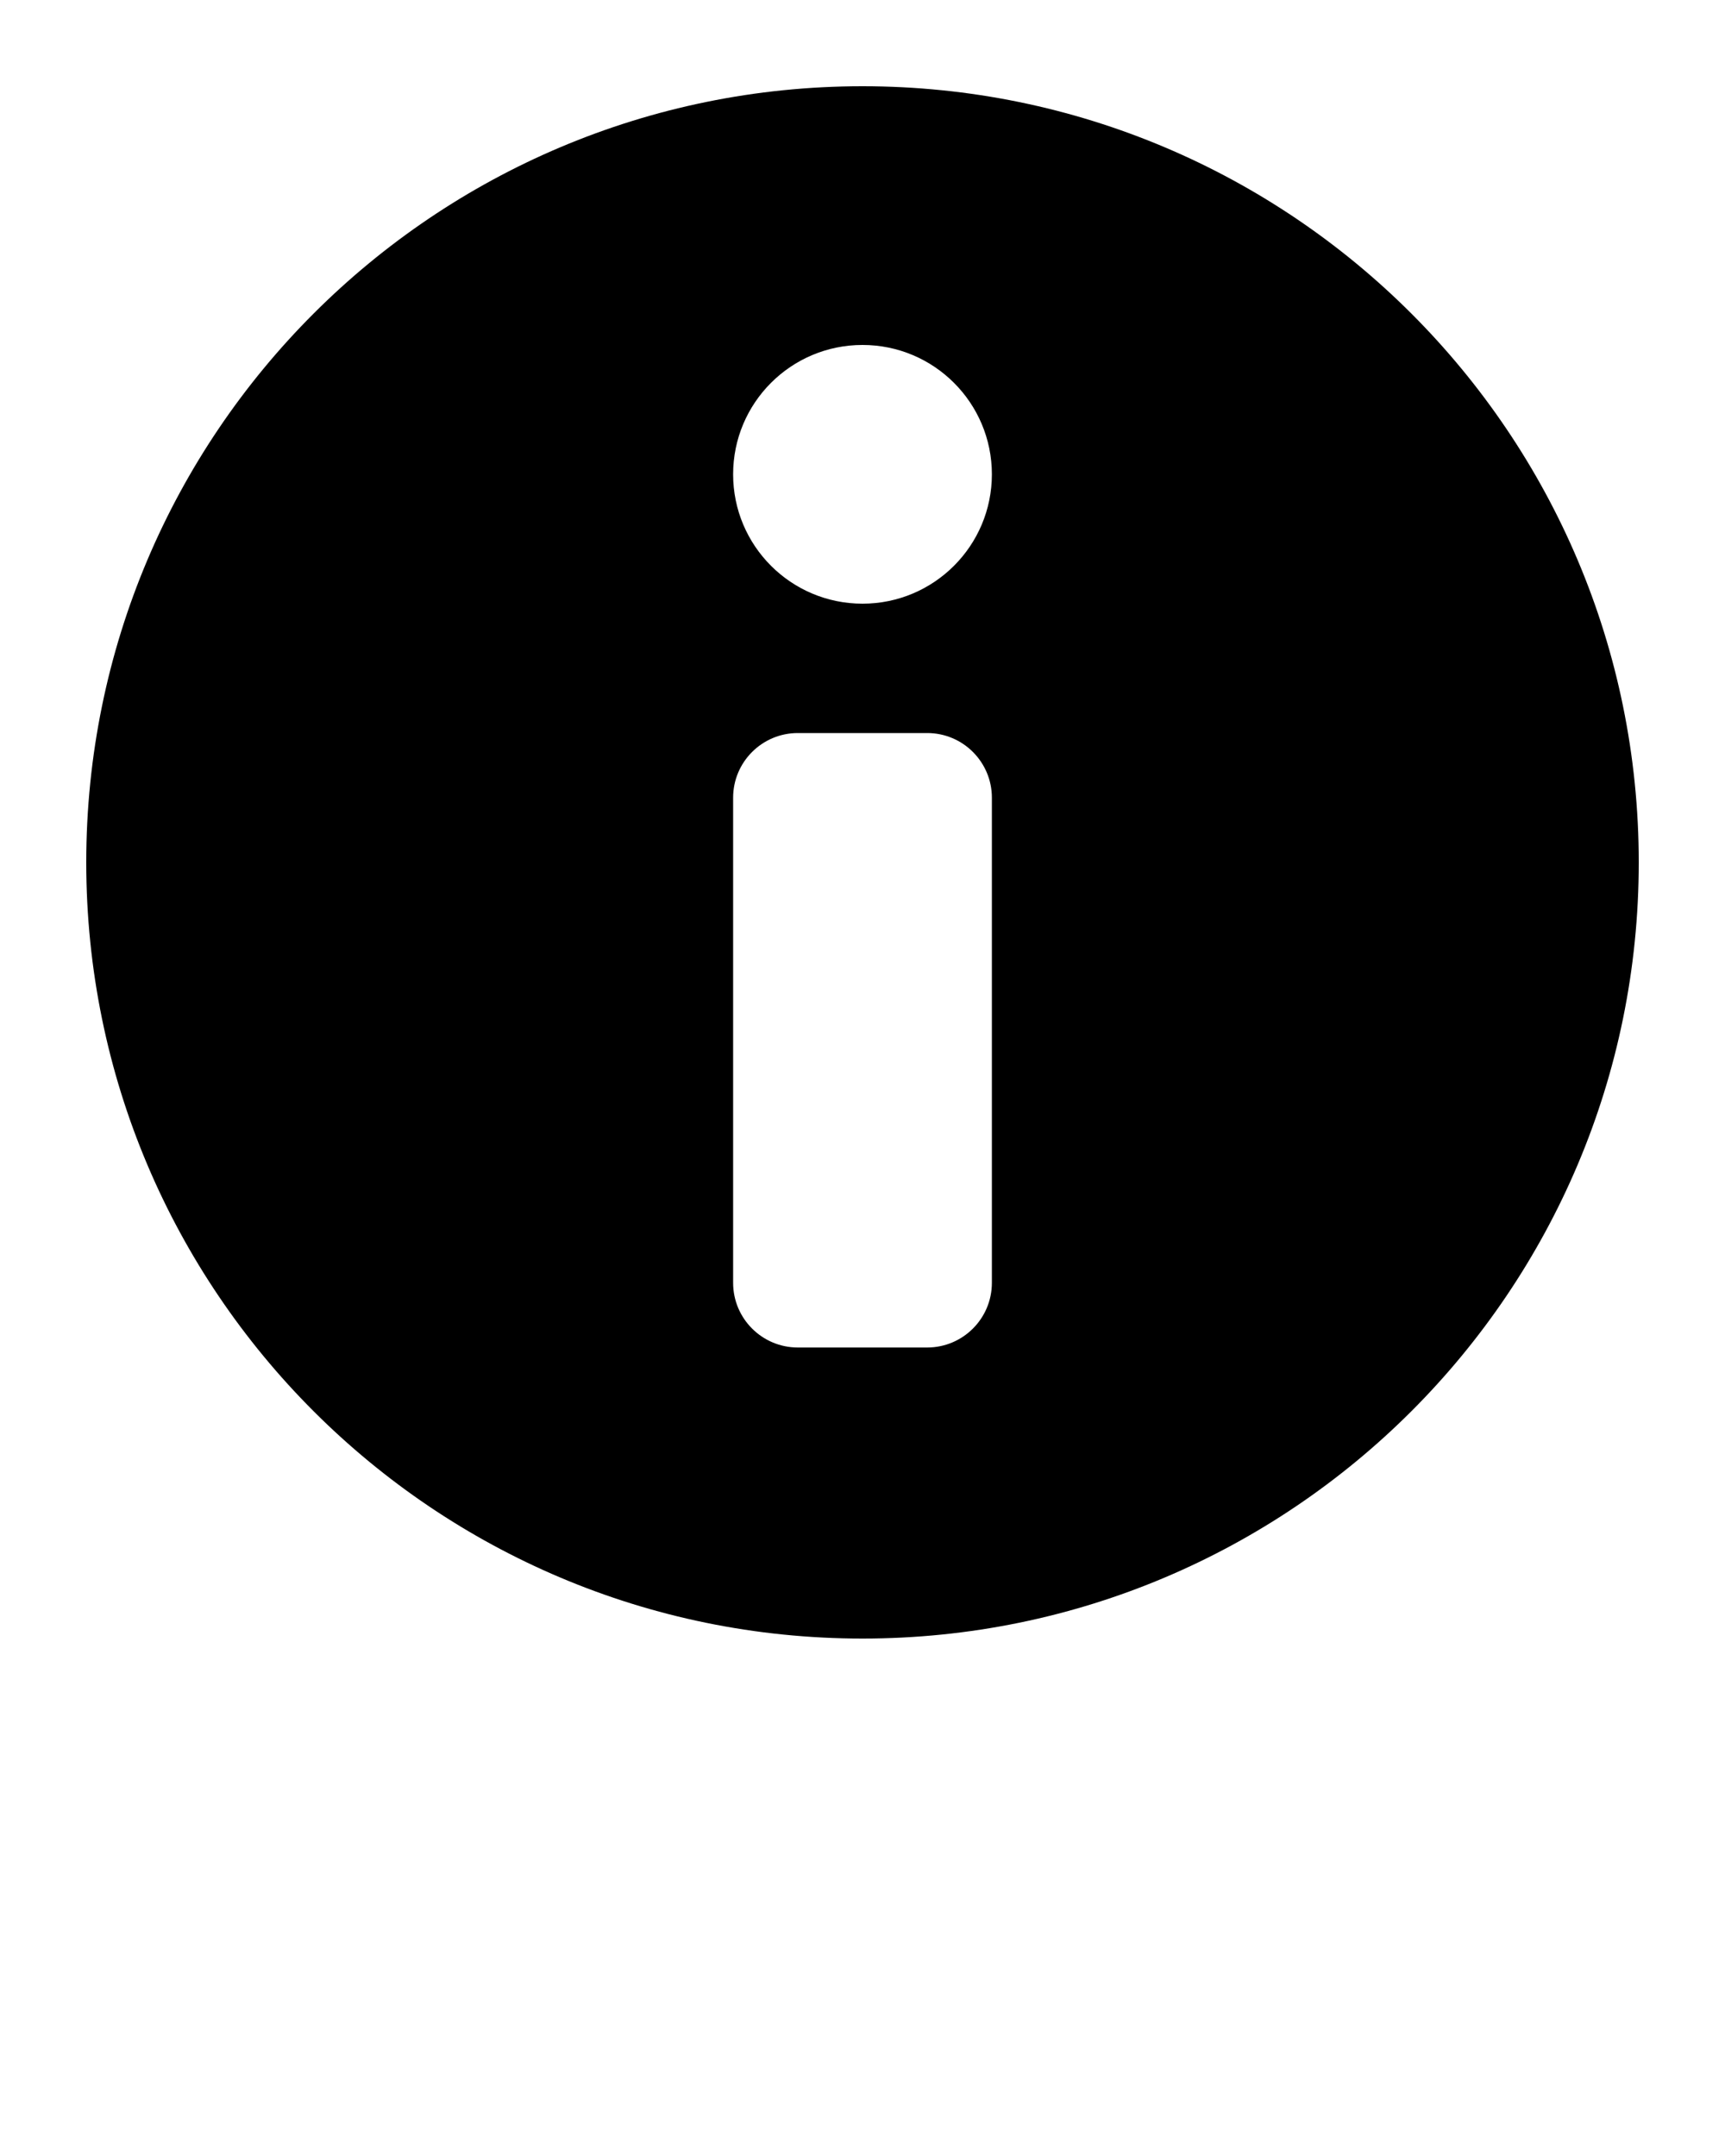
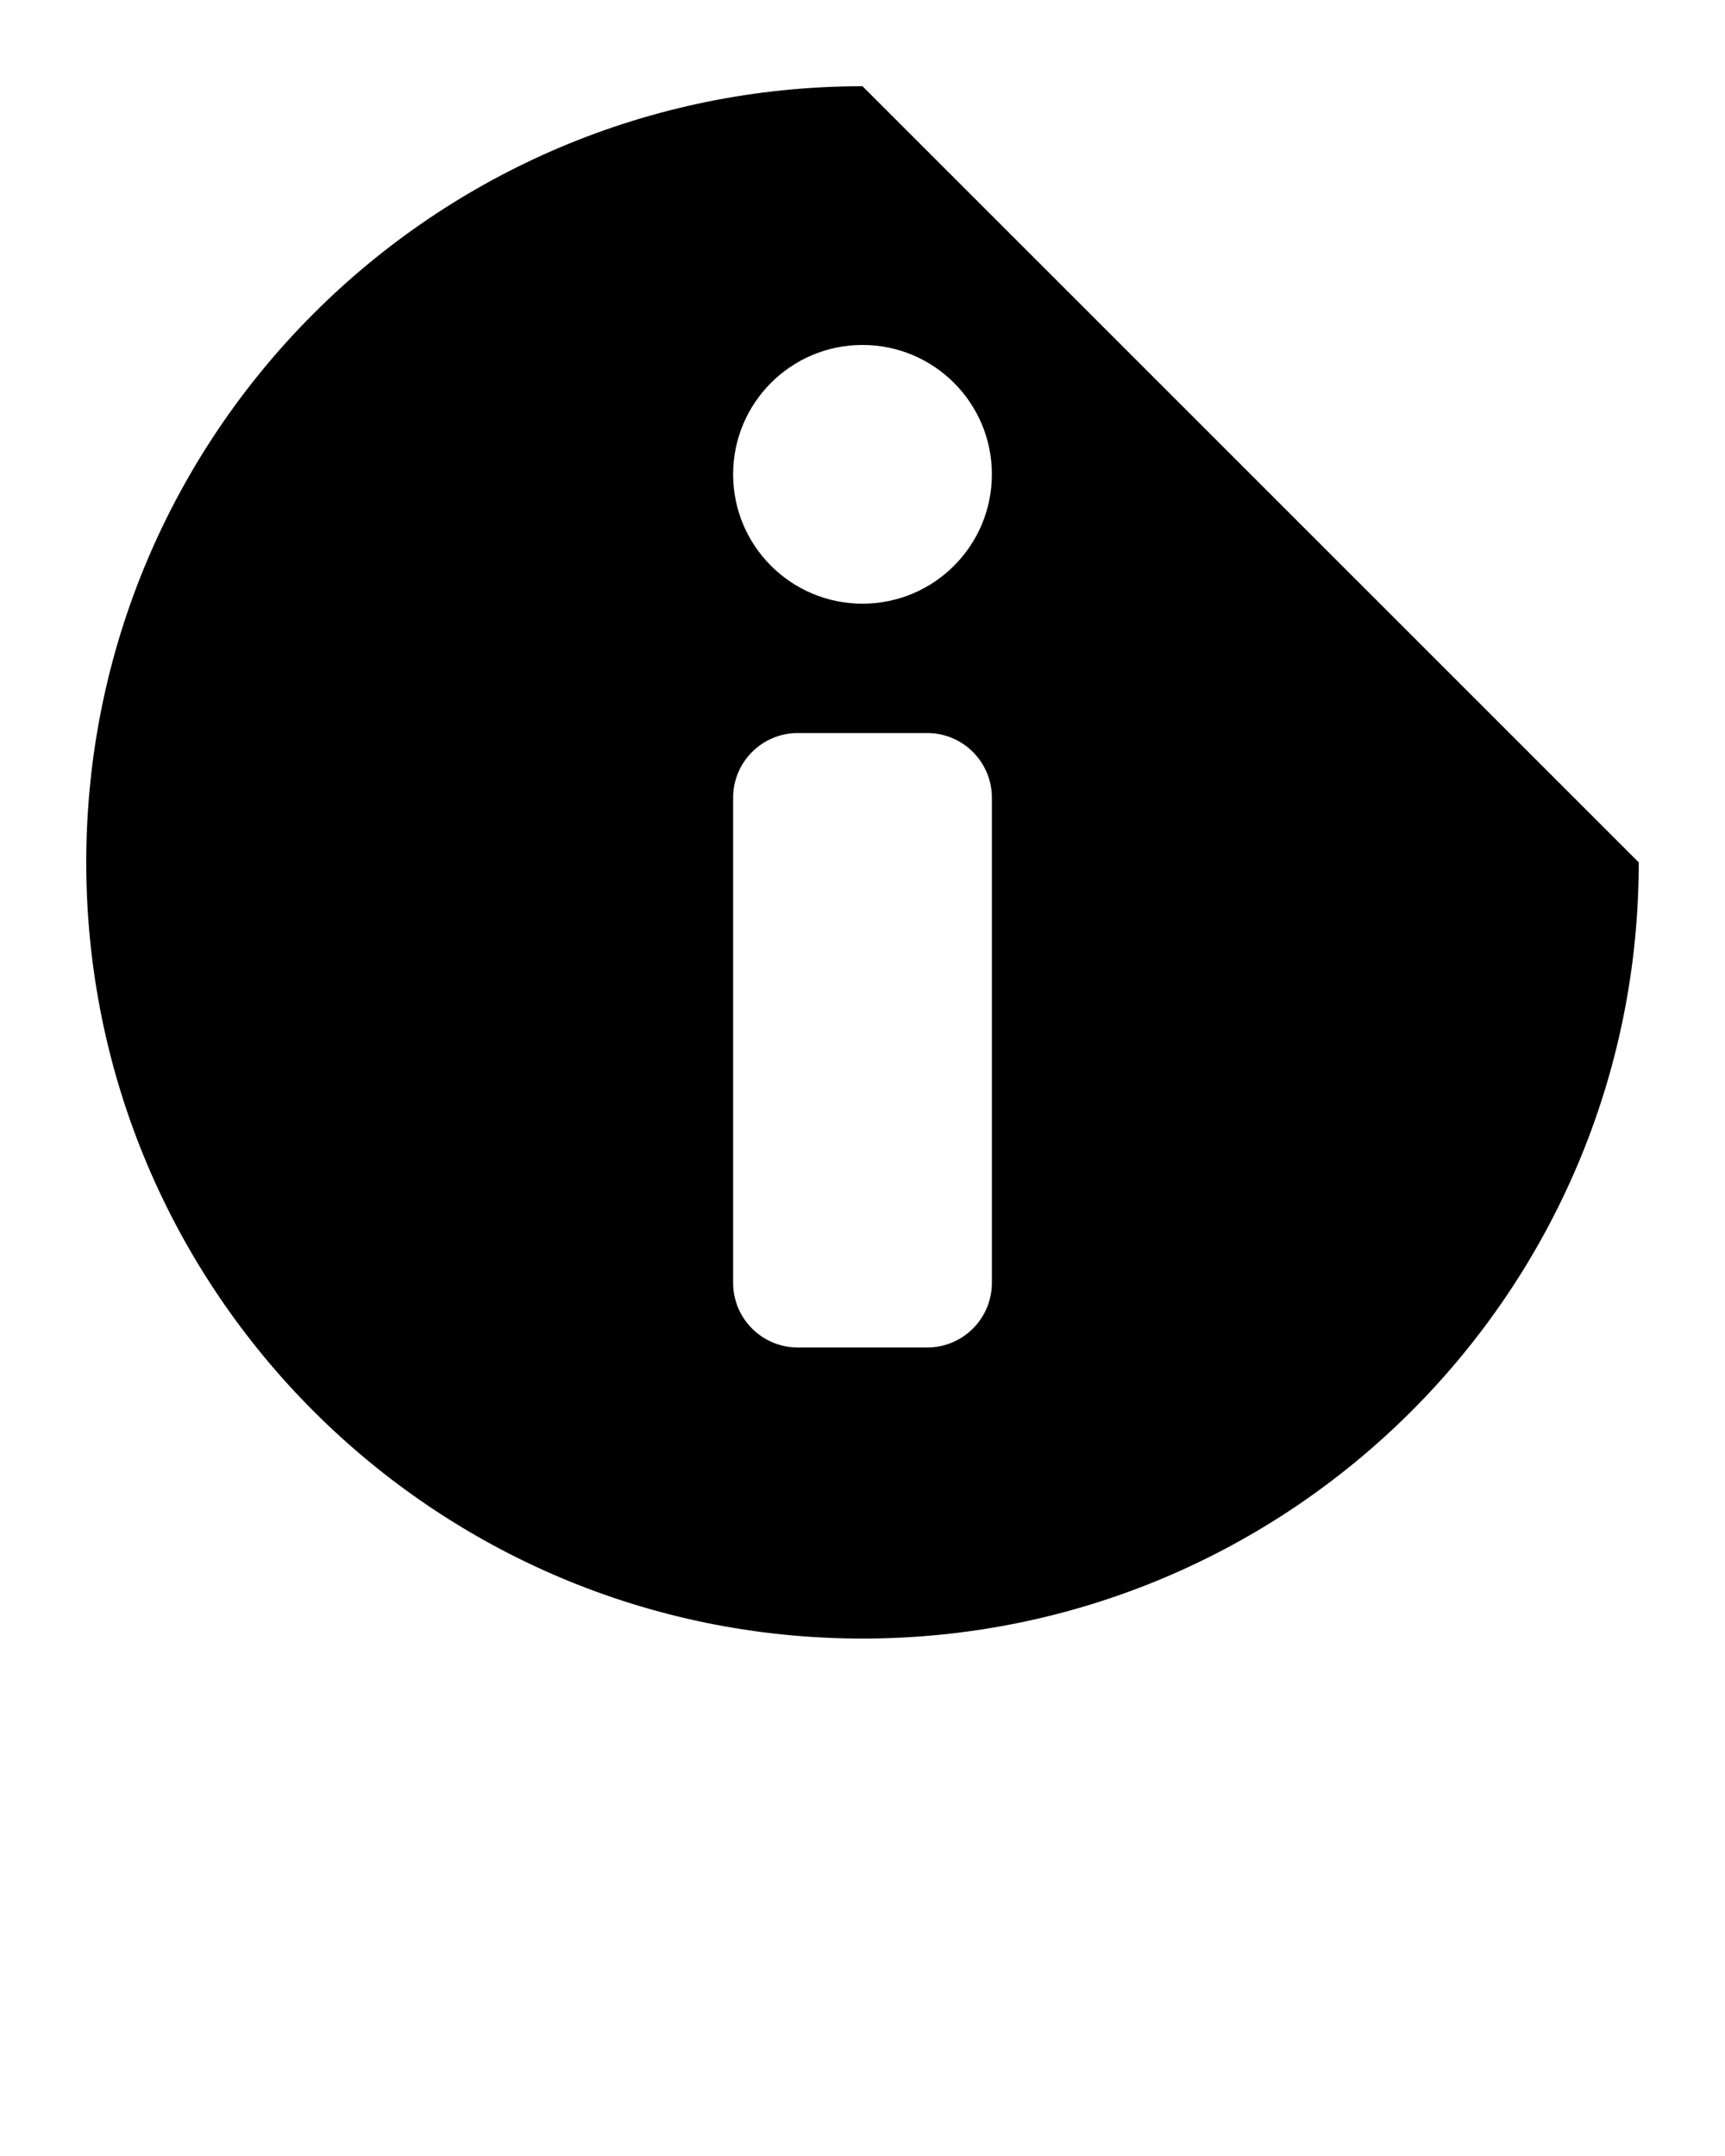
<svg xmlns="http://www.w3.org/2000/svg" version="1.1" x="0px" y="0px" viewBox="0 0 100 125" enable-background="new 0 0 100 100" xml:space="preserve">
-   <path d="M50,5C25.147,5,5,25.147,5,50s20.147,45,45,45s45-20.147,45-45S74.853,5,50,5z M57.5,74.375  c0,2.071-1.679,3.75-3.75,3.75h-7.5c-2.071,0-3.75-1.679-3.75-3.75V46.25c0-2.071,1.679-3.75,3.75-3.75h7.5  c2.071,0,3.75,1.679,3.75,3.75V74.375z M50,35c-4.143,0-7.5-3.357-7.5-7.5S45.857,20,50,20  s7.5,3.357,7.5,7.5S54.143,35,50,35z" />
+   <path d="M50,5C25.147,5,5,25.147,5,50s20.147,45,45,45s45-20.147,45-45z M57.5,74.375  c0,2.071-1.679,3.75-3.75,3.75h-7.5c-2.071,0-3.75-1.679-3.75-3.75V46.25c0-2.071,1.679-3.75,3.75-3.75h7.5  c2.071,0,3.75,1.679,3.75,3.75V74.375z M50,35c-4.143,0-7.5-3.357-7.5-7.5S45.857,20,50,20  s7.5,3.357,7.5,7.5S54.143,35,50,35z" />
</svg>